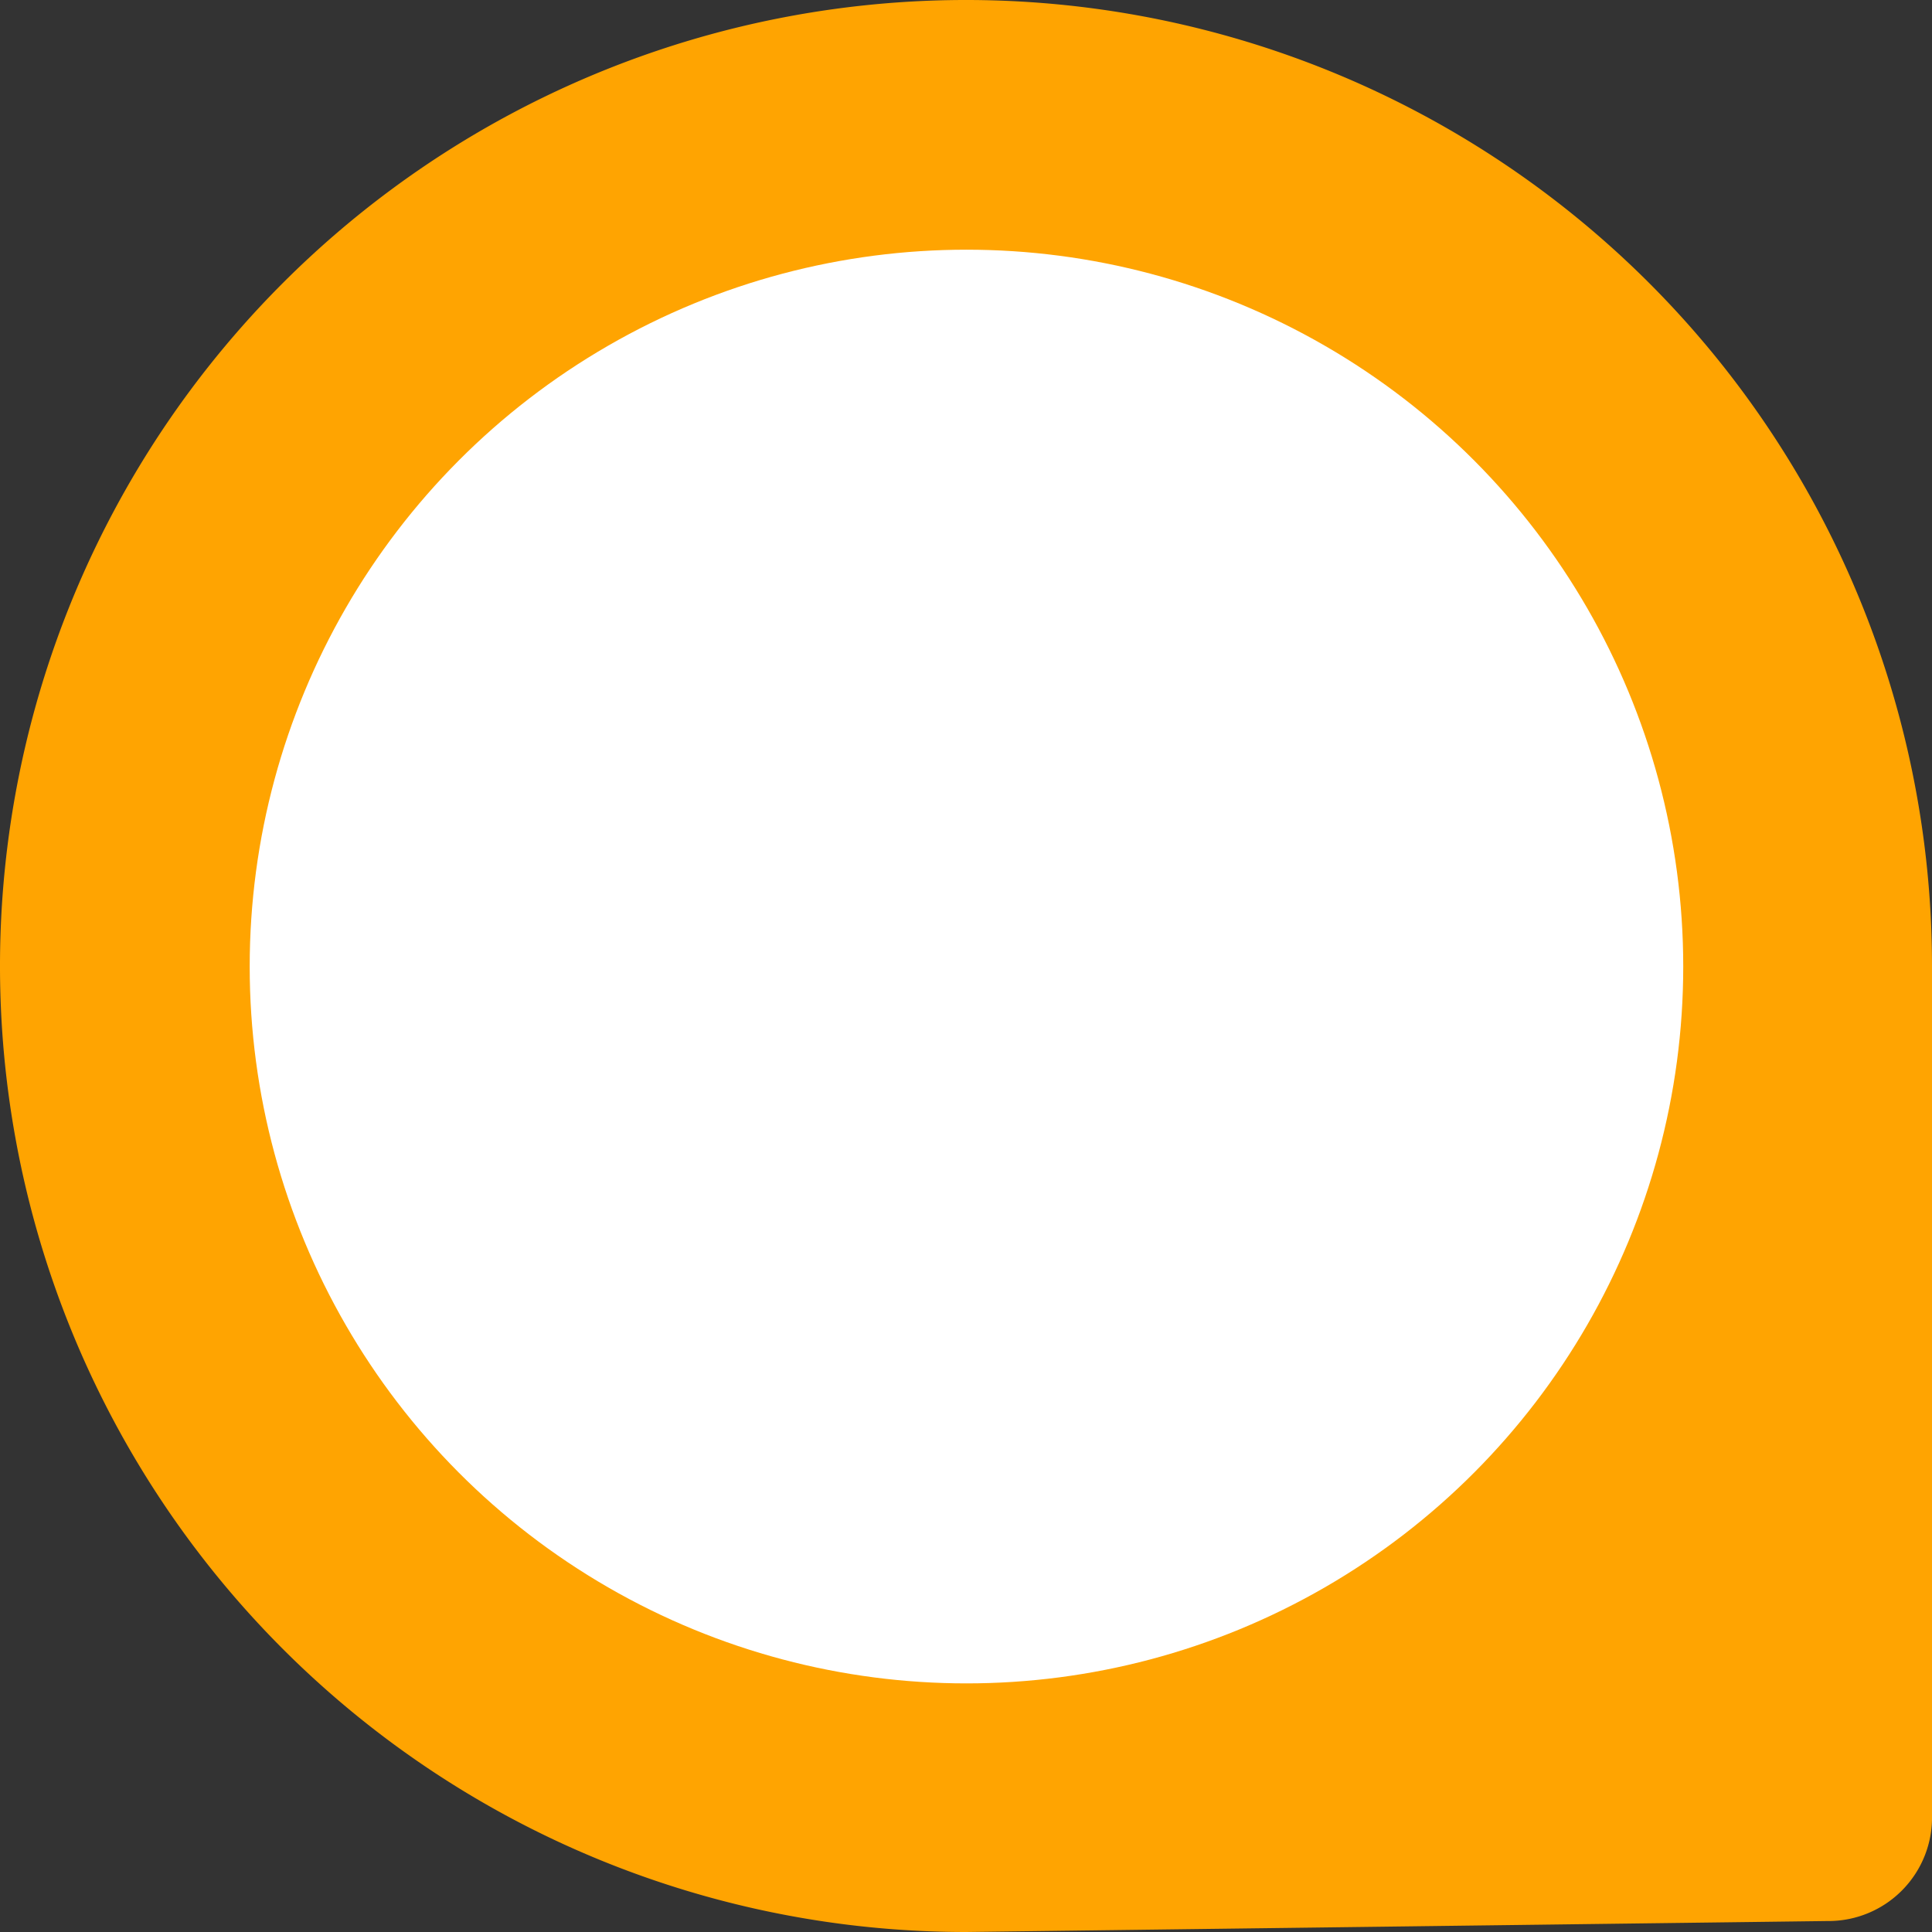
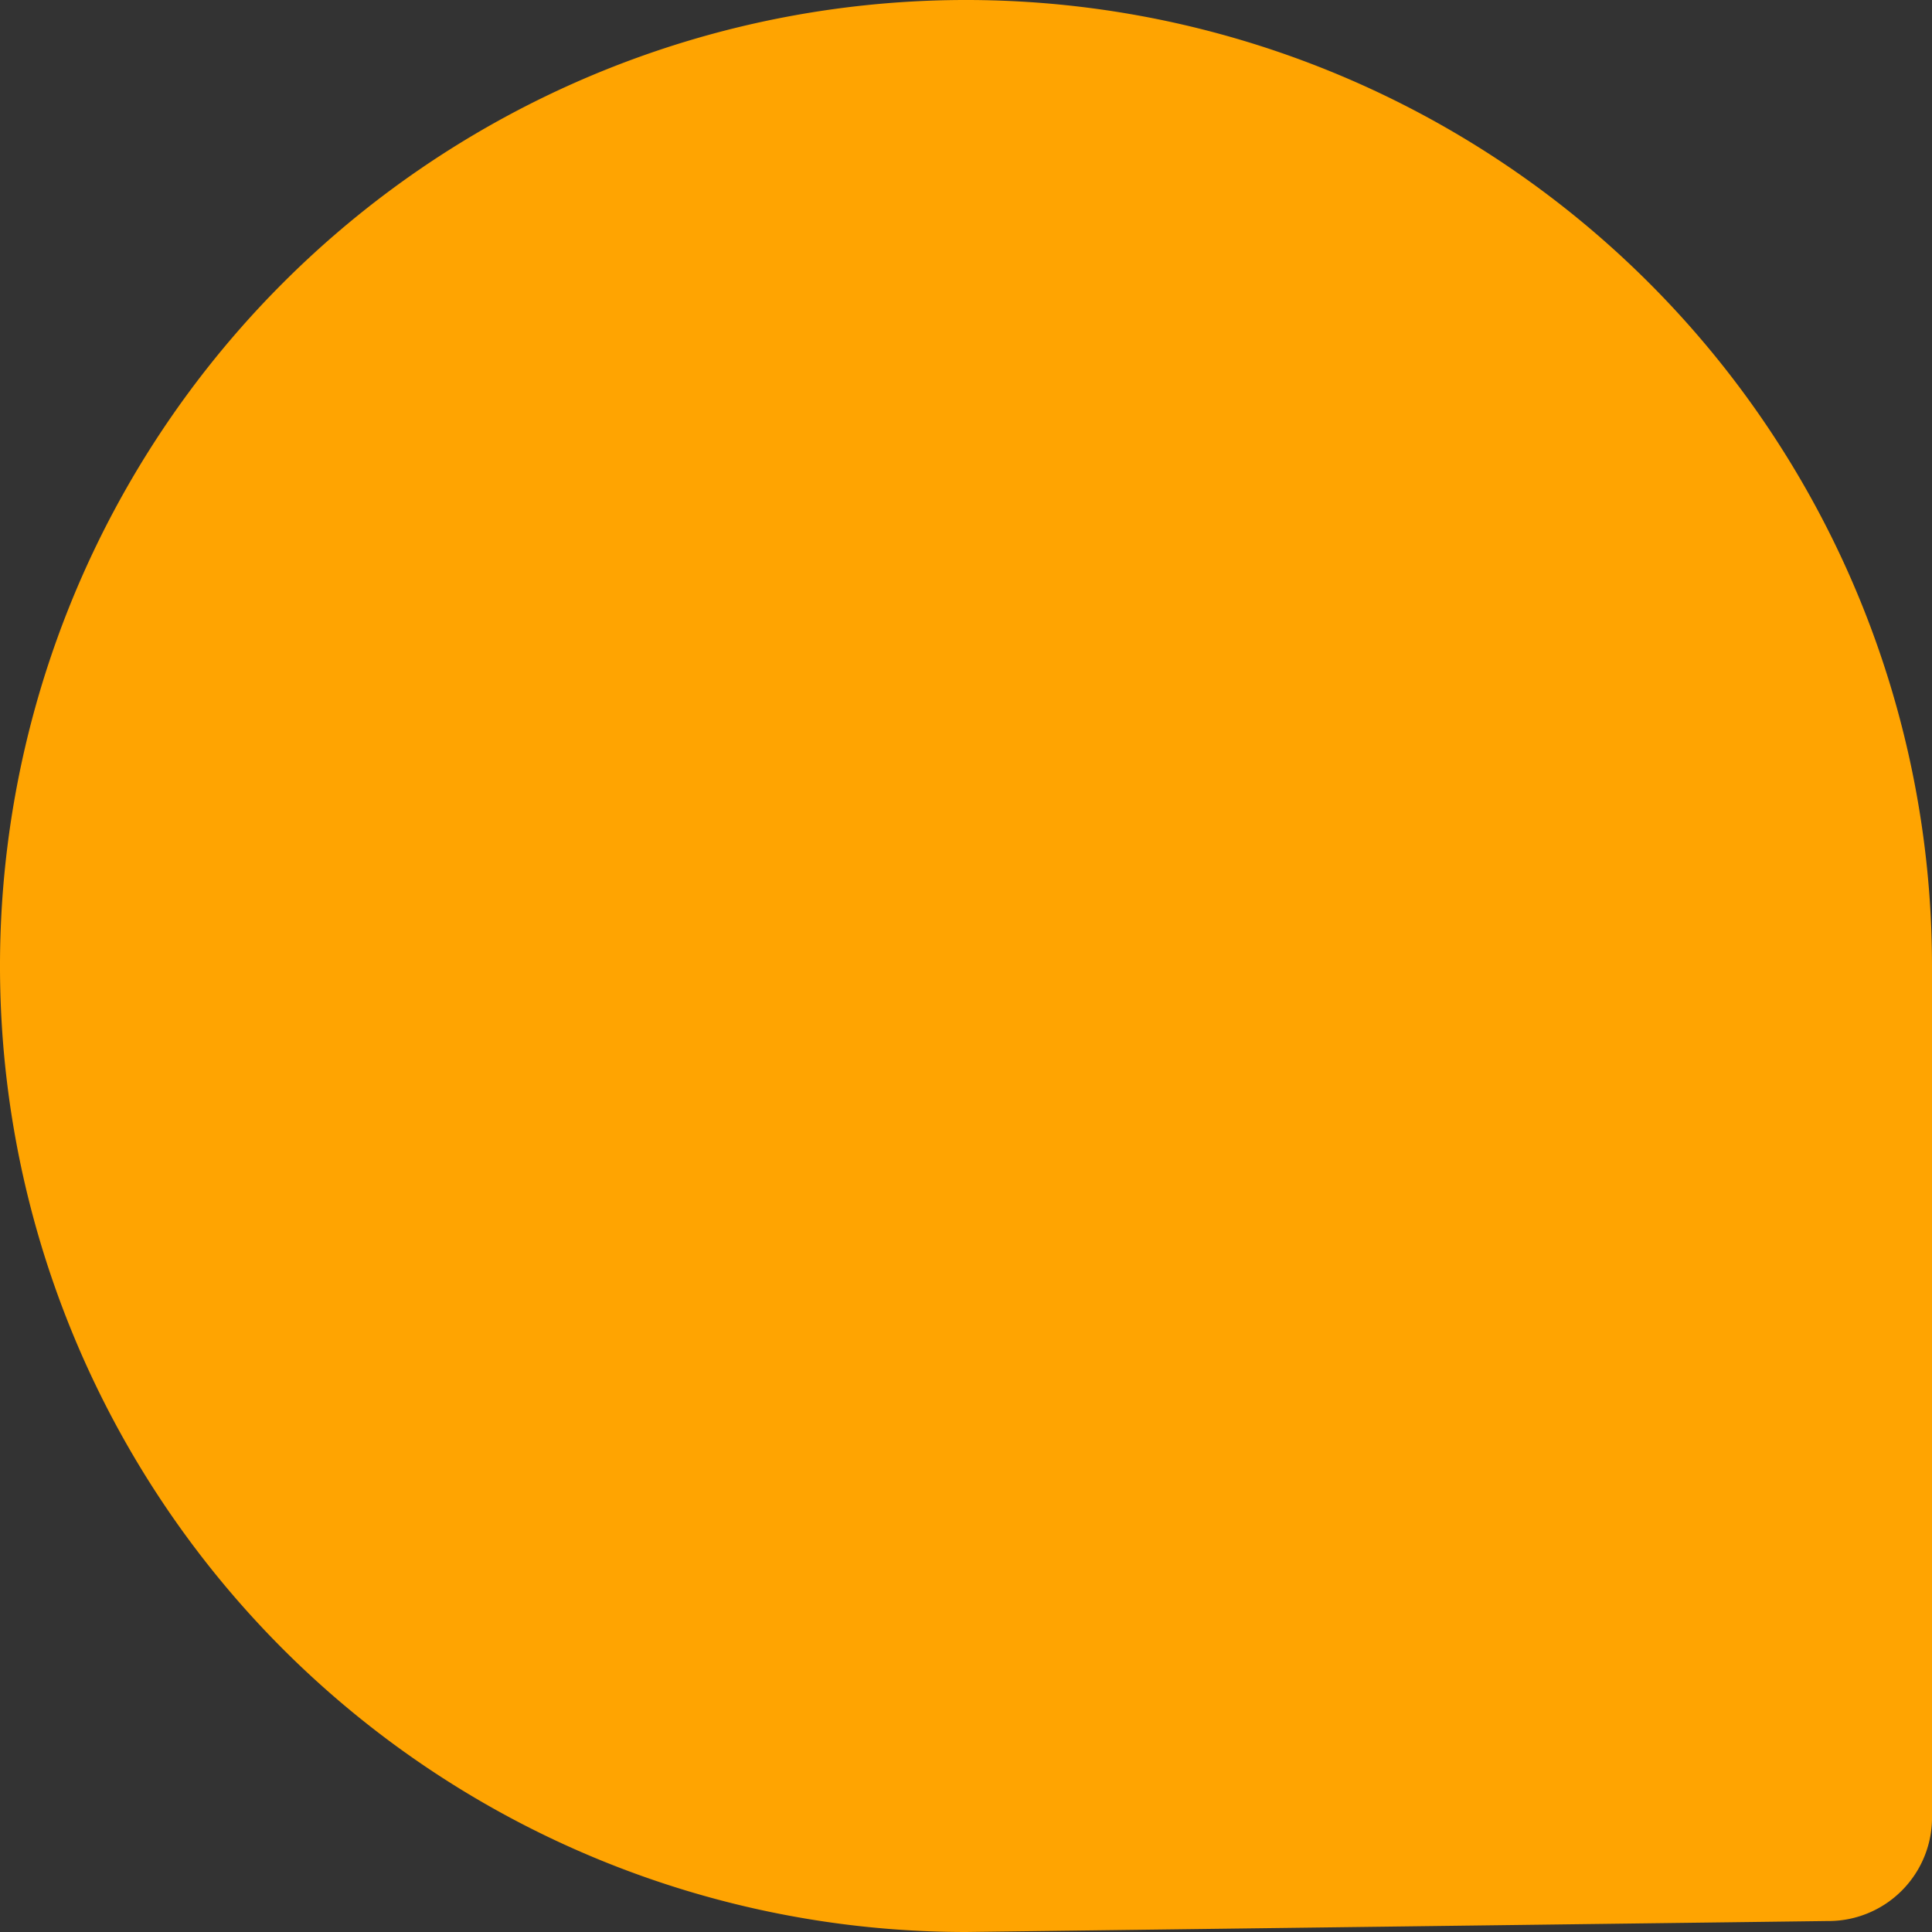
<svg xmlns="http://www.w3.org/2000/svg" width="25" height="25" viewBox="0 0 25 25">
  <rect x="0" y="0" width="25" height="25" fill="#333333" stroke="none" />
  <g id="그룹_11088" data-name="그룹 11088" transform="translate(-274 -806)">
    <path id="패스_8439" data-name="패스 8439" d="M25,12.5A12.5,12.5,0,1,1,12.5,0H23.483a1.34,1.34,0,0,1,1.375,1.352Z" transform="translate(299 806) rotate(90)" fill="#ffa401" />
-     <ellipse id="타원_900" data-name="타원 900" cx="9.275" cy="9.276" rx="9.275" ry="9.276" transform="translate(277.231 809.231)" fill="#fff" />
  </g>
</svg>